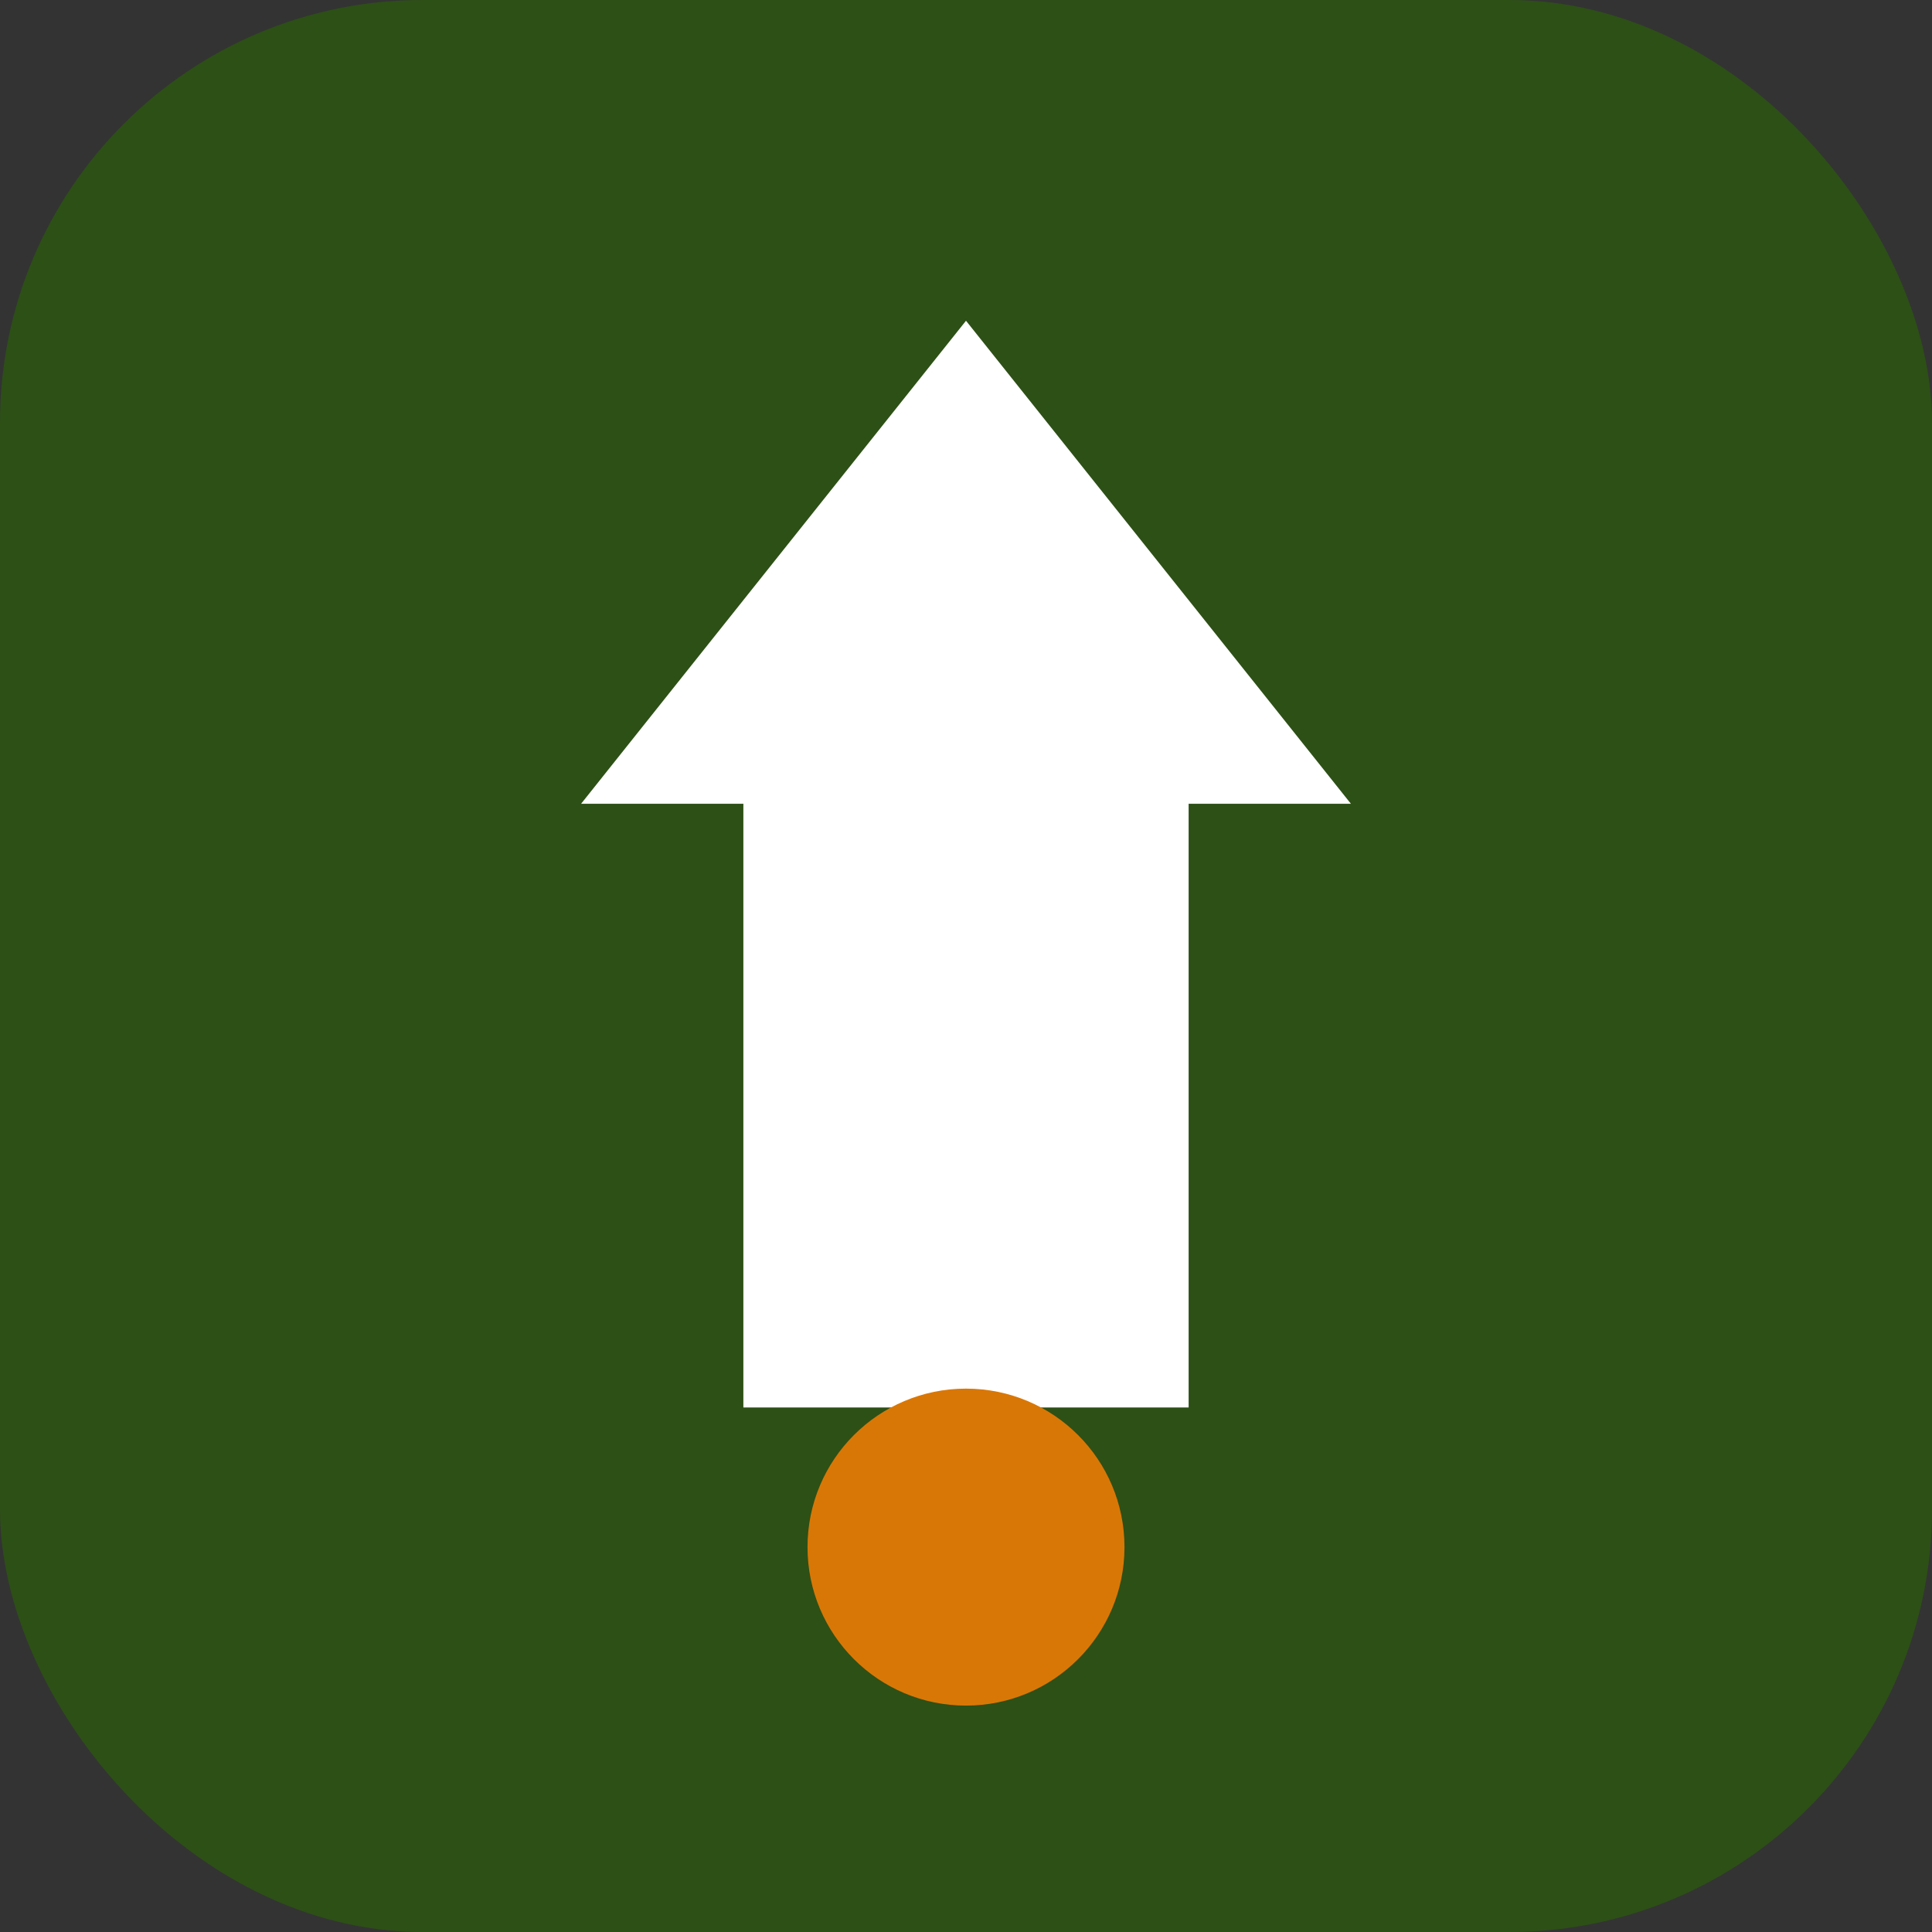
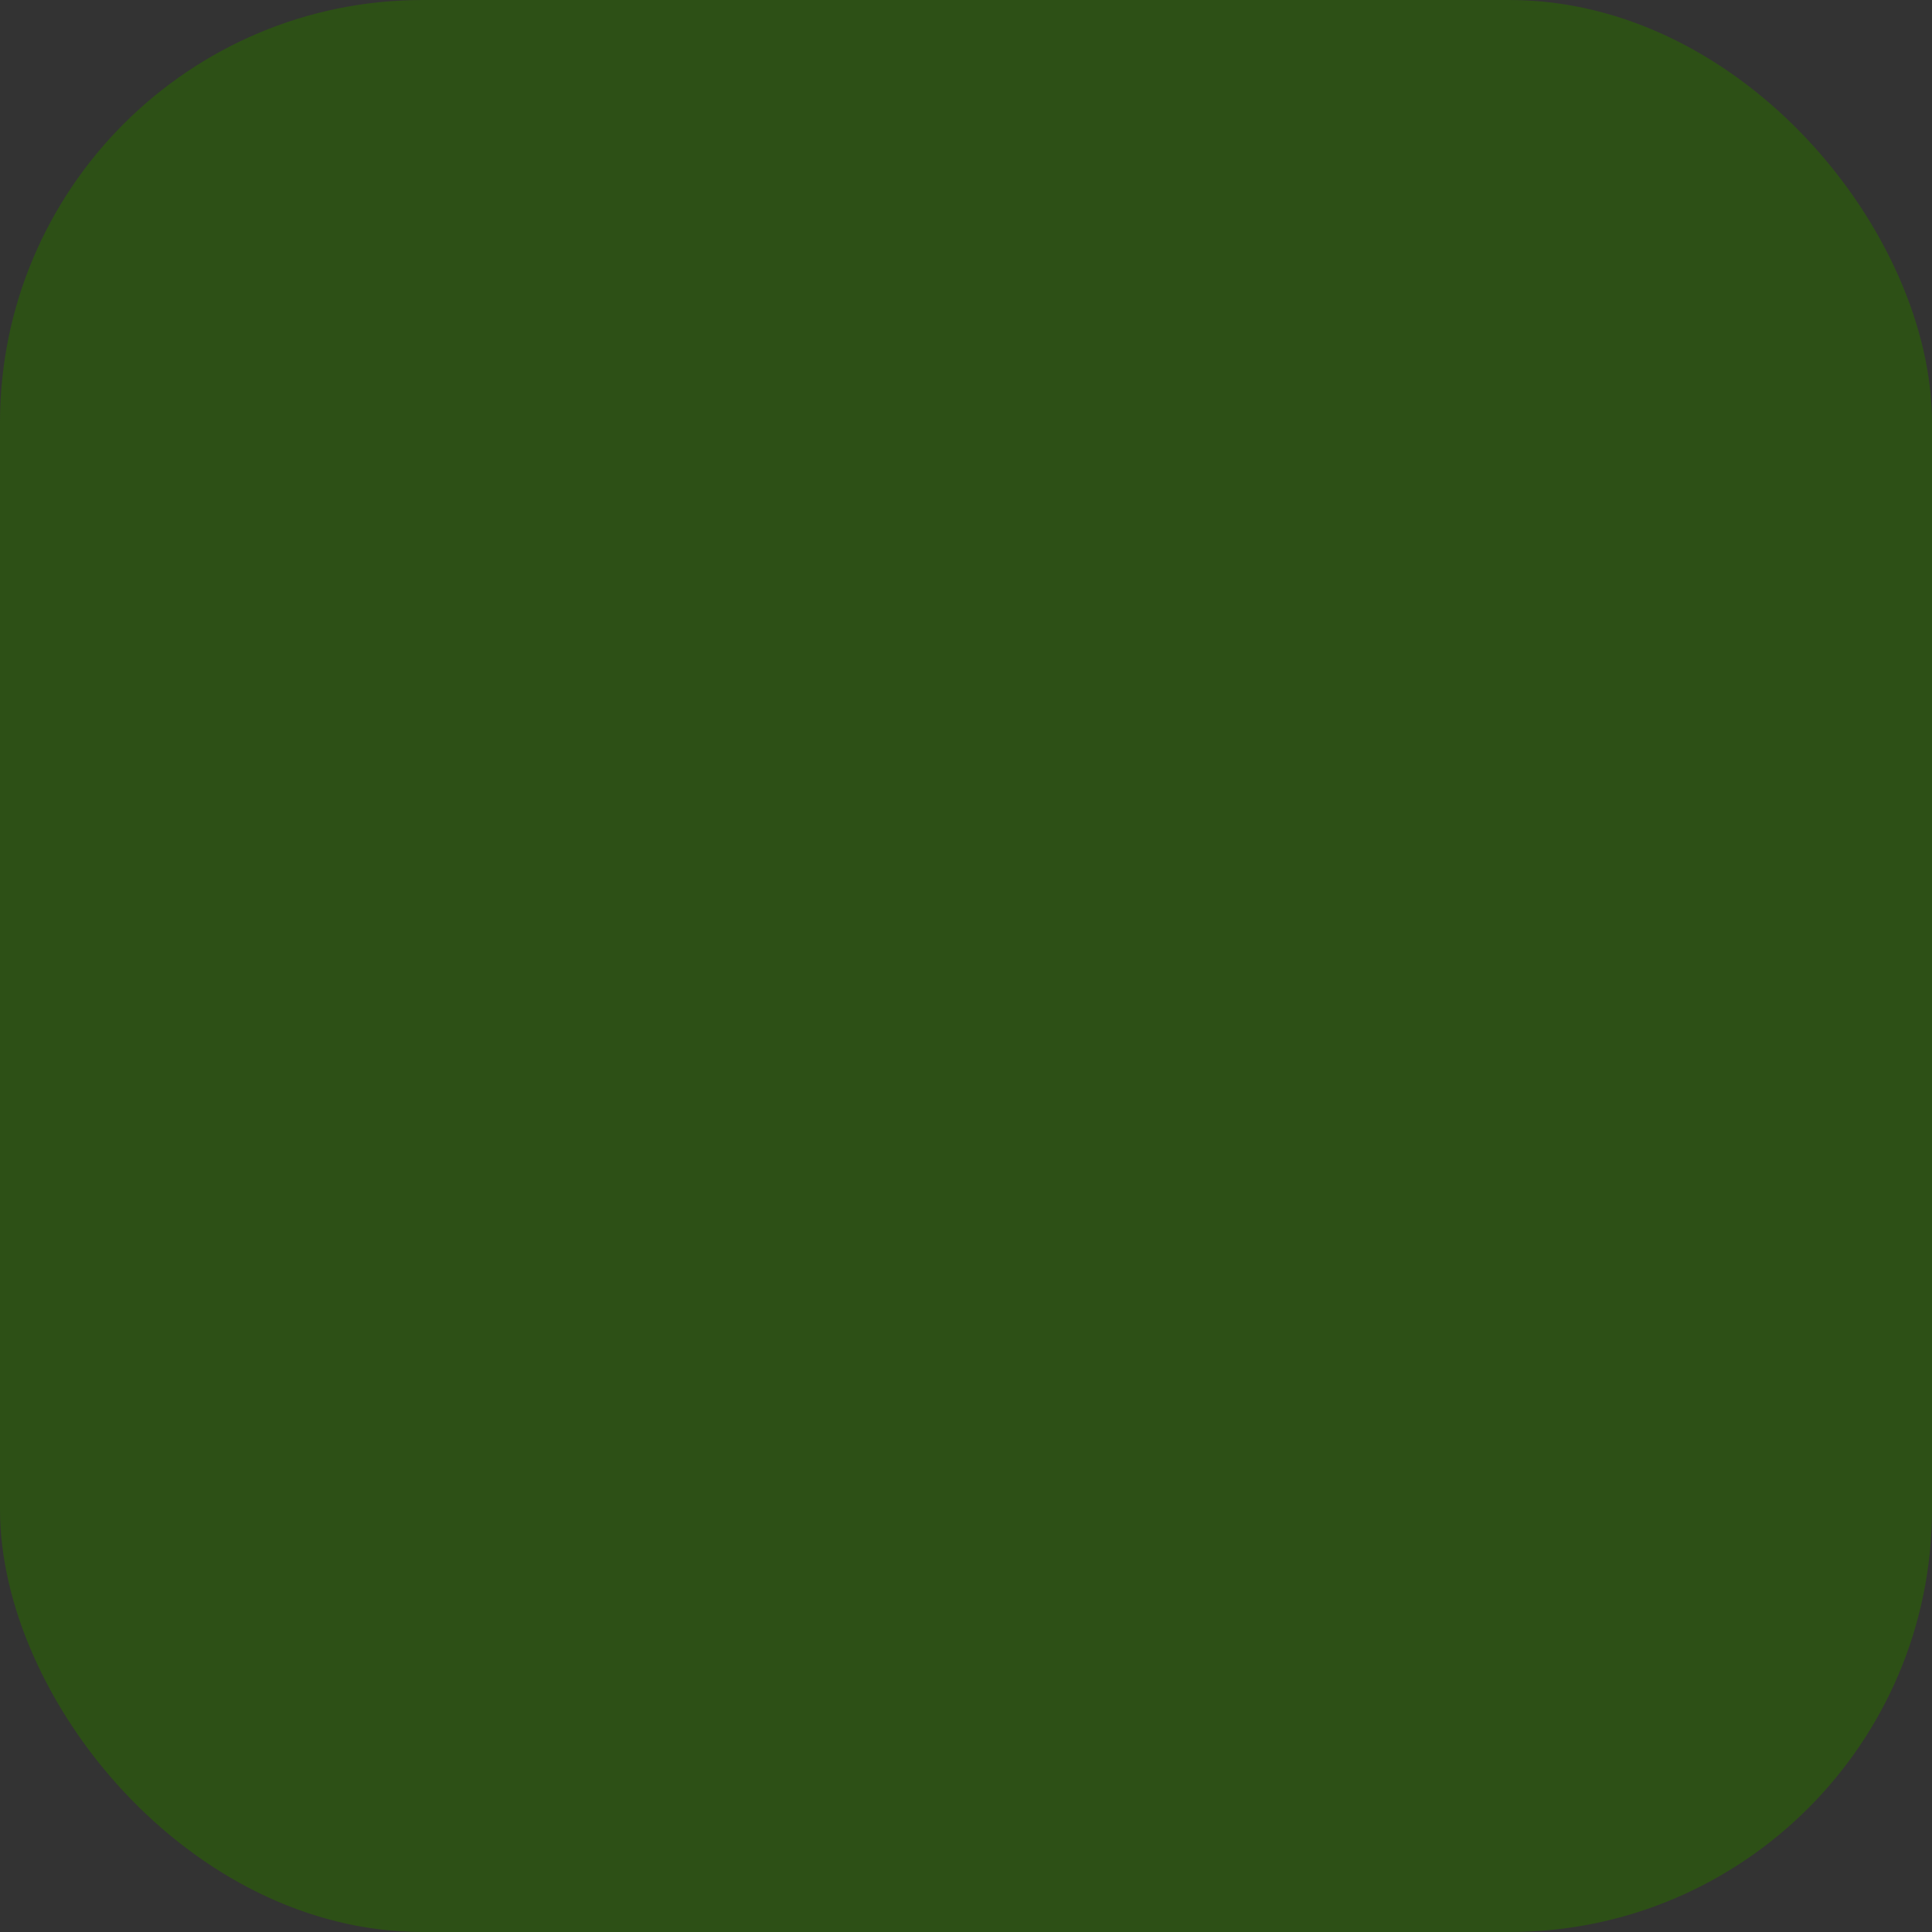
<svg xmlns="http://www.w3.org/2000/svg" width="512" height="512" viewBox="0 0 512 512">
  <rect x="0" y="0" width="512" height="512" fill="#333333" stroke="none" />
  <rect width="512" height="512" rx="112" fill="#2d5016" />
-   <path d="M256 85L358 213H315V373H197V213H154L256 85Z" fill="#ffffff" />
-   <circle cx="256" cy="410" r="42" fill="#d97706" />
</svg>